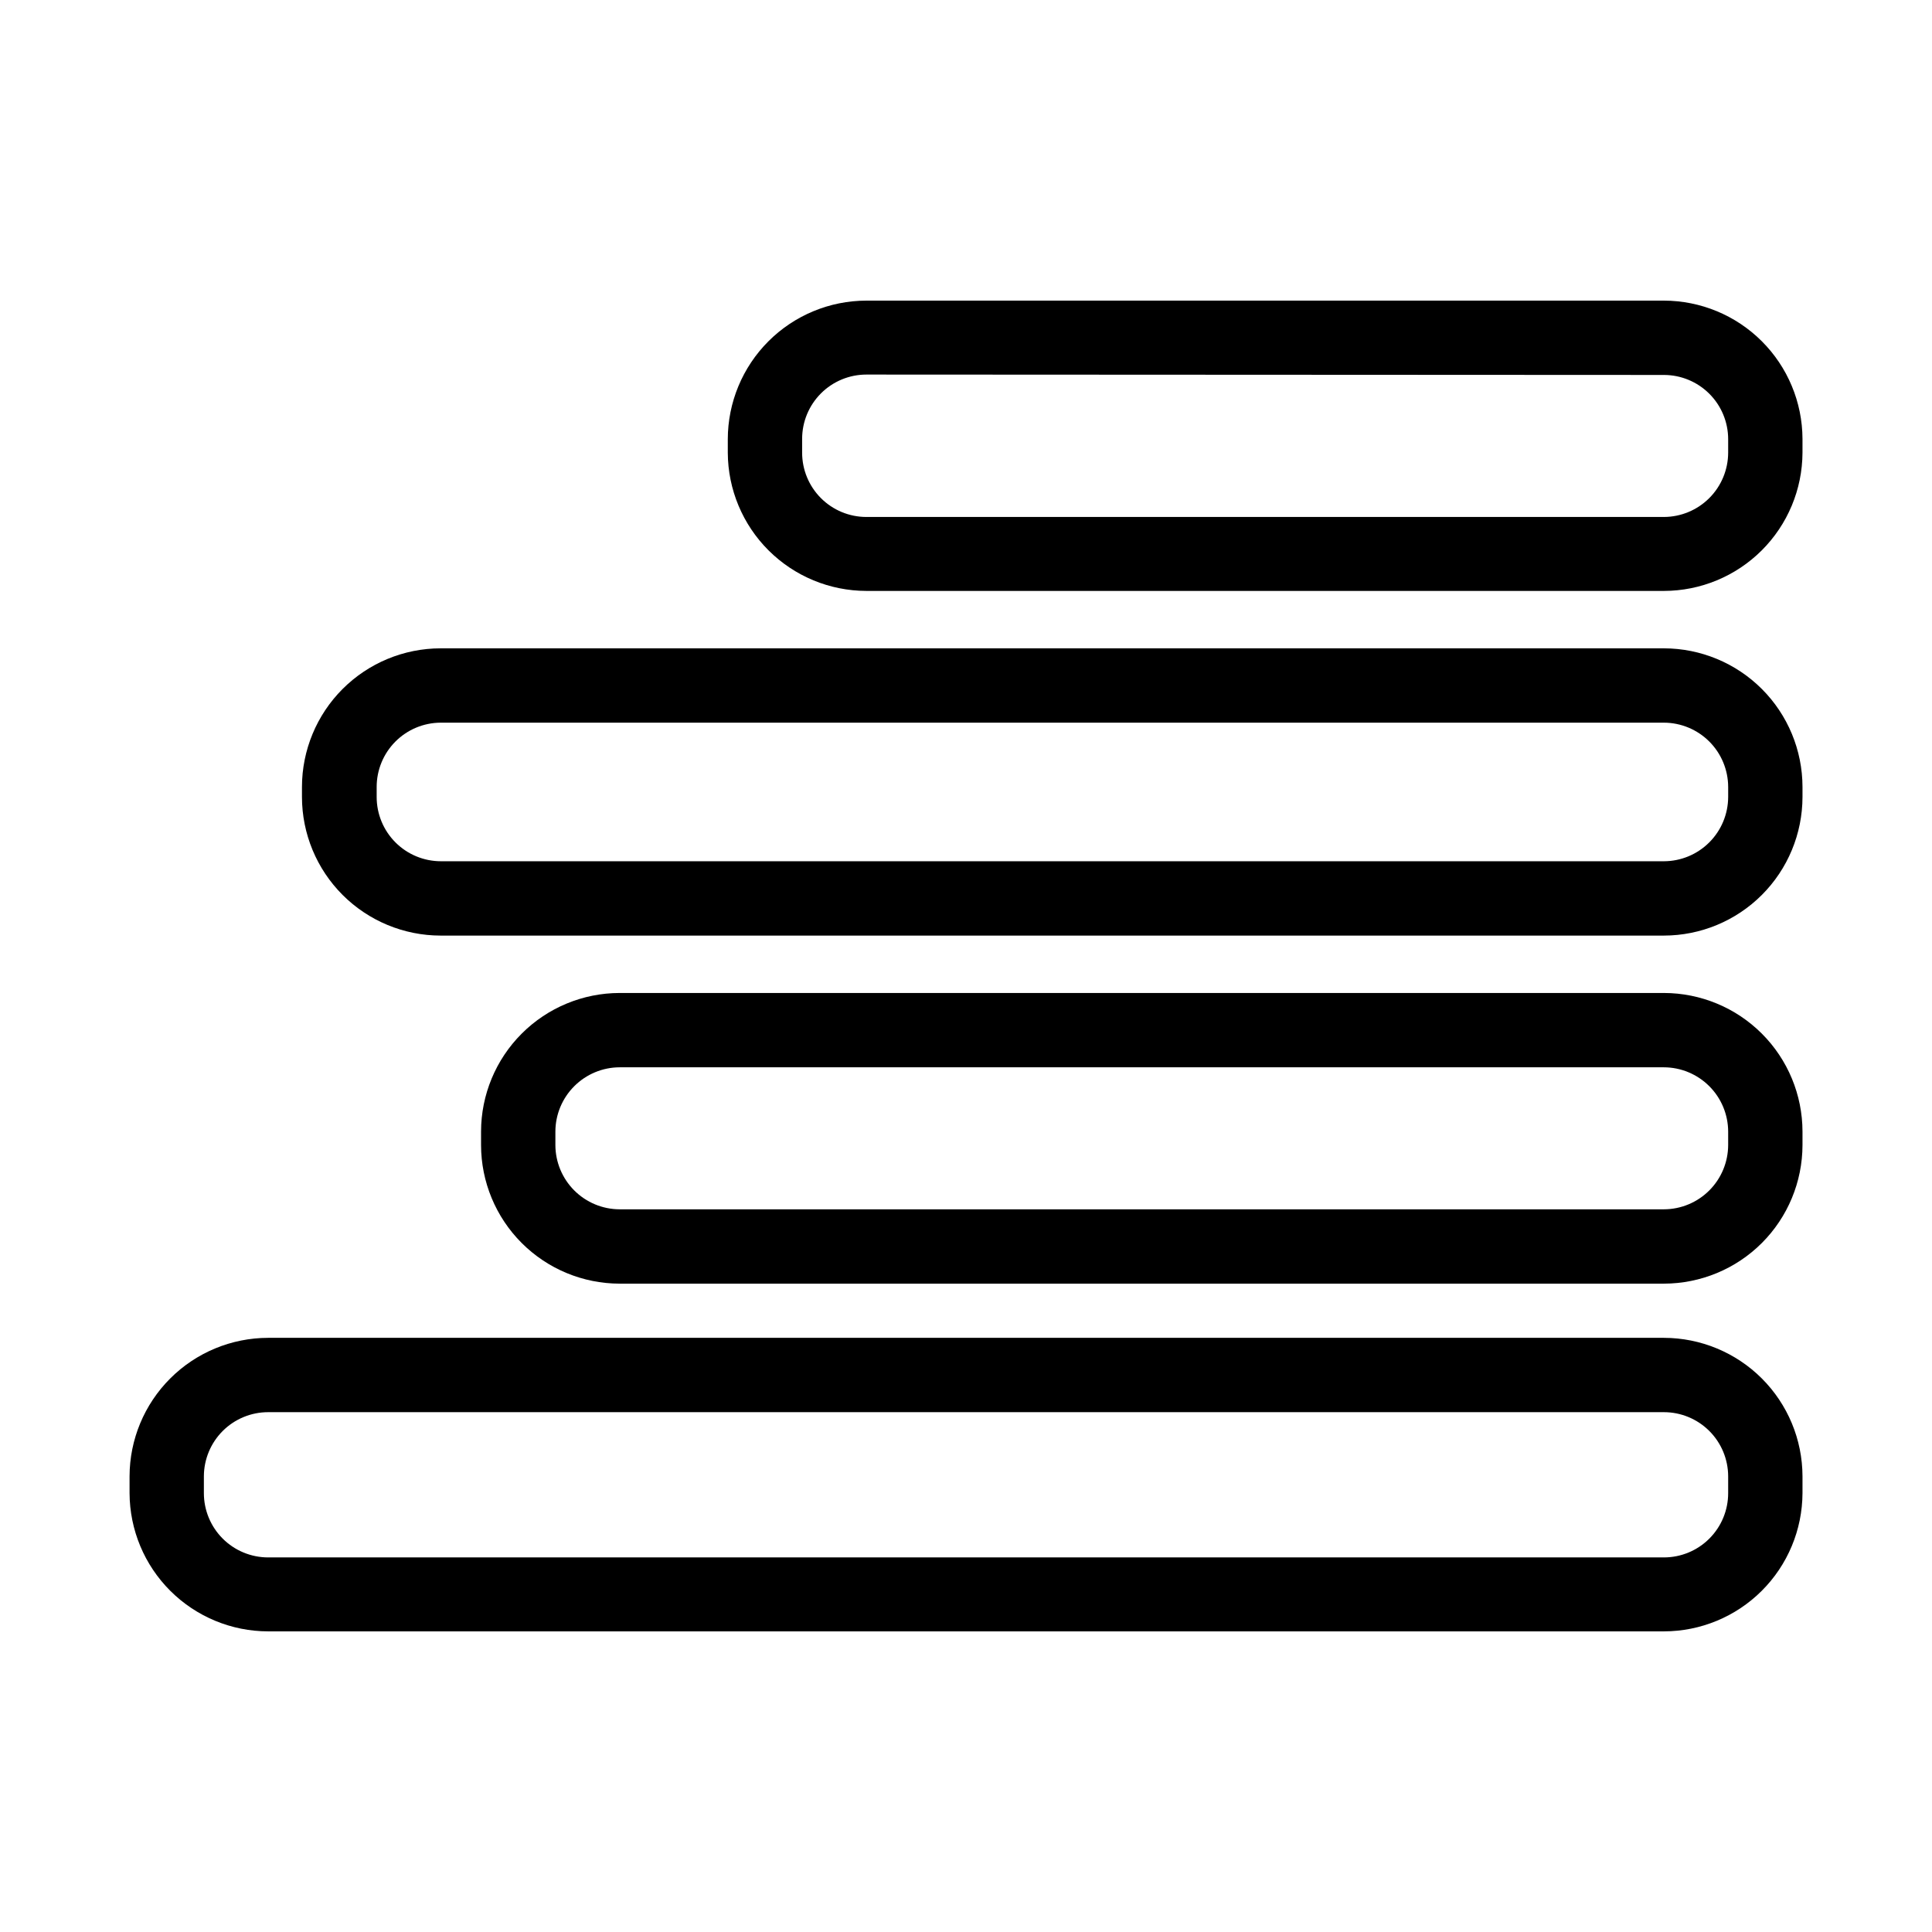
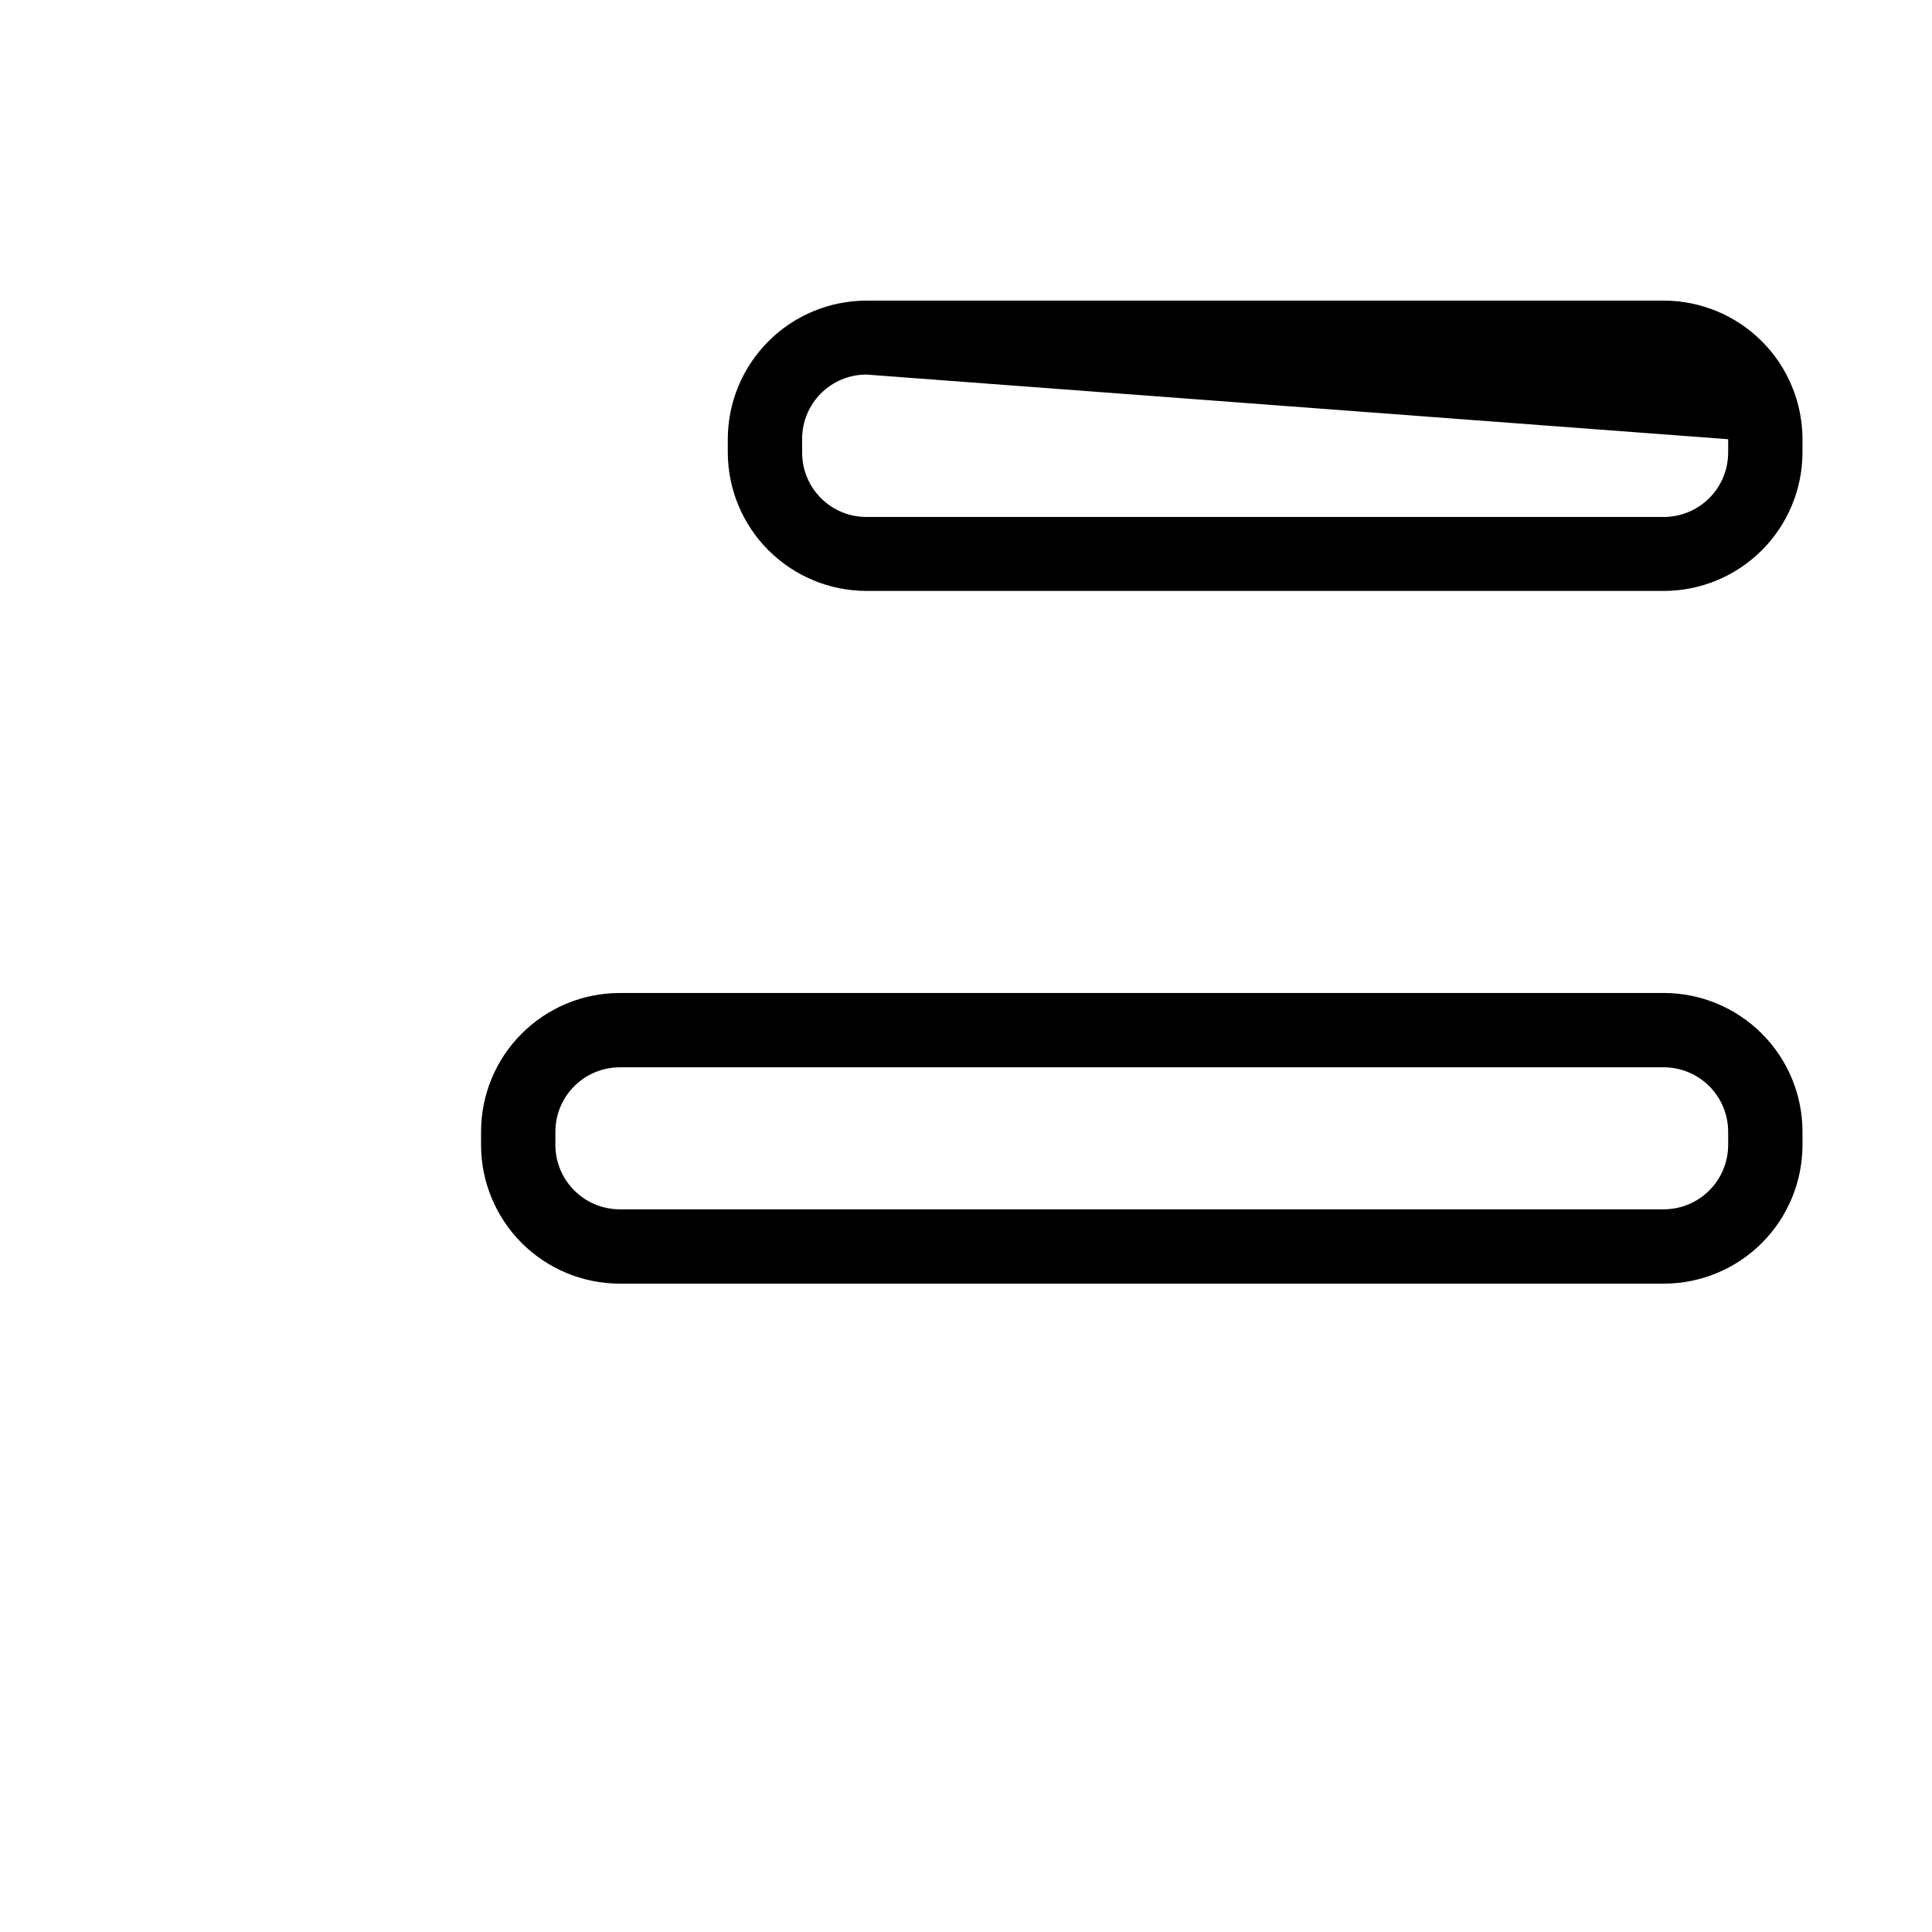
<svg xmlns="http://www.w3.org/2000/svg" fill="#000000" width="800px" height="800px" version="1.1" viewBox="144 144 512 512">
  <g>
-     <path d="m584.95 300.6h-211.35c-9.719-0.016-19.035-3.875-25.918-10.738-6.883-6.863-10.77-16.172-10.809-25.891v-3.578 0.004c0.012-9.738 3.887-19.074 10.773-25.957 6.883-6.887 16.219-10.758 25.953-10.773h211.35c9.723 0.016 19.039 3.875 25.922 10.738 6.883 6.863 10.77 16.172 10.809 25.891v3.676c-0.039 9.719-3.926 19.027-10.809 25.891-6.883 6.863-16.199 10.723-25.922 10.738zm-211.35-57.336c-4.516 0-8.848 1.797-12.039 4.988-3.195 3.195-4.988 7.527-4.988 12.043v3.676c0 4.516 1.793 8.848 4.988 12.043 3.191 3.191 7.523 4.988 12.039 4.988h211.35c4.516-0.016 8.836-1.812 12.027-5.004s4.988-7.516 5.004-12.027v-3.578 0.004c0-4.519-1.793-8.848-4.988-12.043-3.195-3.191-7.523-4.988-12.043-4.988z" />
-     <path d="m584.95 391.94h-324.2c-9.738-0.012-19.07-3.887-25.957-10.773-6.883-6.883-10.758-16.219-10.77-25.953v-2.672c0.012-9.734 3.887-19.07 10.77-25.957 6.887-6.883 16.219-10.758 25.957-10.77h324.2c9.738 0.012 19.074 3.887 25.957 10.77 6.887 6.887 10.758 16.223 10.773 25.957v2.672c-0.016 9.734-3.887 19.07-10.773 25.953-6.883 6.887-16.219 10.762-25.957 10.773zm-324.2-56.426c-4.5 0.027-8.805 1.832-11.977 5.023s-4.953 7.504-4.953 12.004v2.672c0 4.516 1.797 8.848 4.988 12.039 3.195 3.195 7.523 4.988 12.043 4.988h324.1c4.516-0.012 8.836-1.812 12.027-5.004 3.191-3.188 4.988-7.512 5.004-12.023v-2.672c-0.016-4.512-1.812-8.836-5.004-12.027-3.191-3.188-7.512-4.988-12.027-5z" />
-     <path d="m584.95 576.33h-369.89c-9.719-0.012-19.039-3.875-25.922-10.738-6.883-6.863-10.766-16.168-10.805-25.891v-4.484 0.004c0.023-9.73 3.906-19.051 10.789-25.926 6.883-6.875 16.207-10.738 25.938-10.754h369.89c9.73 0.016 19.055 3.879 25.941 10.754 6.883 6.875 10.762 16.195 10.789 25.926v4.484-0.004c-0.039 9.723-3.926 19.027-10.809 25.891-6.883 6.863-16.199 10.727-25.922 10.738zm-369.89-58.09c-4.508 0-8.832 1.789-12.023 4.969-3.191 3.184-4.992 7.504-5.008 12.012v4.484-0.004c0 4.519 1.797 8.848 4.988 12.043 3.195 3.195 7.527 4.988 12.043 4.988h369.89c4.519 0 8.848-1.793 12.043-4.988 3.195-3.195 4.988-7.523 4.988-12.043v-4.484 0.004c-0.016-4.508-1.812-8.828-5.008-12.012-3.191-3.18-7.516-4.969-12.023-4.969z" />
+     <path d="m584.95 300.6h-211.35c-9.719-0.016-19.035-3.875-25.918-10.738-6.883-6.863-10.77-16.172-10.809-25.891v-3.578 0.004c0.012-9.738 3.887-19.074 10.773-25.957 6.883-6.887 16.219-10.758 25.953-10.773h211.35c9.723 0.016 19.039 3.875 25.922 10.738 6.883 6.863 10.77 16.172 10.809 25.891v3.676c-0.039 9.719-3.926 19.027-10.809 25.891-6.883 6.863-16.199 10.723-25.922 10.738zm-211.35-57.336c-4.516 0-8.848 1.797-12.039 4.988-3.195 3.195-4.988 7.527-4.988 12.043v3.676c0 4.516 1.793 8.848 4.988 12.043 3.191 3.191 7.523 4.988 12.039 4.988h211.35c4.516-0.016 8.836-1.812 12.027-5.004s4.988-7.516 5.004-12.027v-3.578 0.004z" />
    <path d="m584.95 484.18h-276.74c-9.734-0.012-19.07-3.887-25.953-10.77-6.887-6.887-10.762-16.219-10.773-25.957v-3.578c0.012-9.734 3.887-19.07 10.773-25.953 6.883-6.887 16.219-10.762 25.953-10.773h276.74c9.738 0.012 19.074 3.887 25.957 10.773 6.887 6.883 10.758 16.219 10.773 25.953v3.578c-0.016 9.738-3.887 19.07-10.773 25.957-6.883 6.883-16.219 10.758-25.957 10.77zm-276.74-57.332c-4.512 0.012-8.836 1.812-12.023 5.004-3.191 3.188-4.992 7.512-5.004 12.023v3.578c0.012 4.512 1.812 8.836 5.004 12.027 3.188 3.191 7.512 4.988 12.023 5h276.74c4.516-0.012 8.836-1.809 12.027-5s4.988-7.516 5.004-12.027v-3.578c-0.016-4.512-1.812-8.836-5.004-12.023-3.191-3.191-7.512-4.992-12.027-5.004z" />
  </g>
</svg>